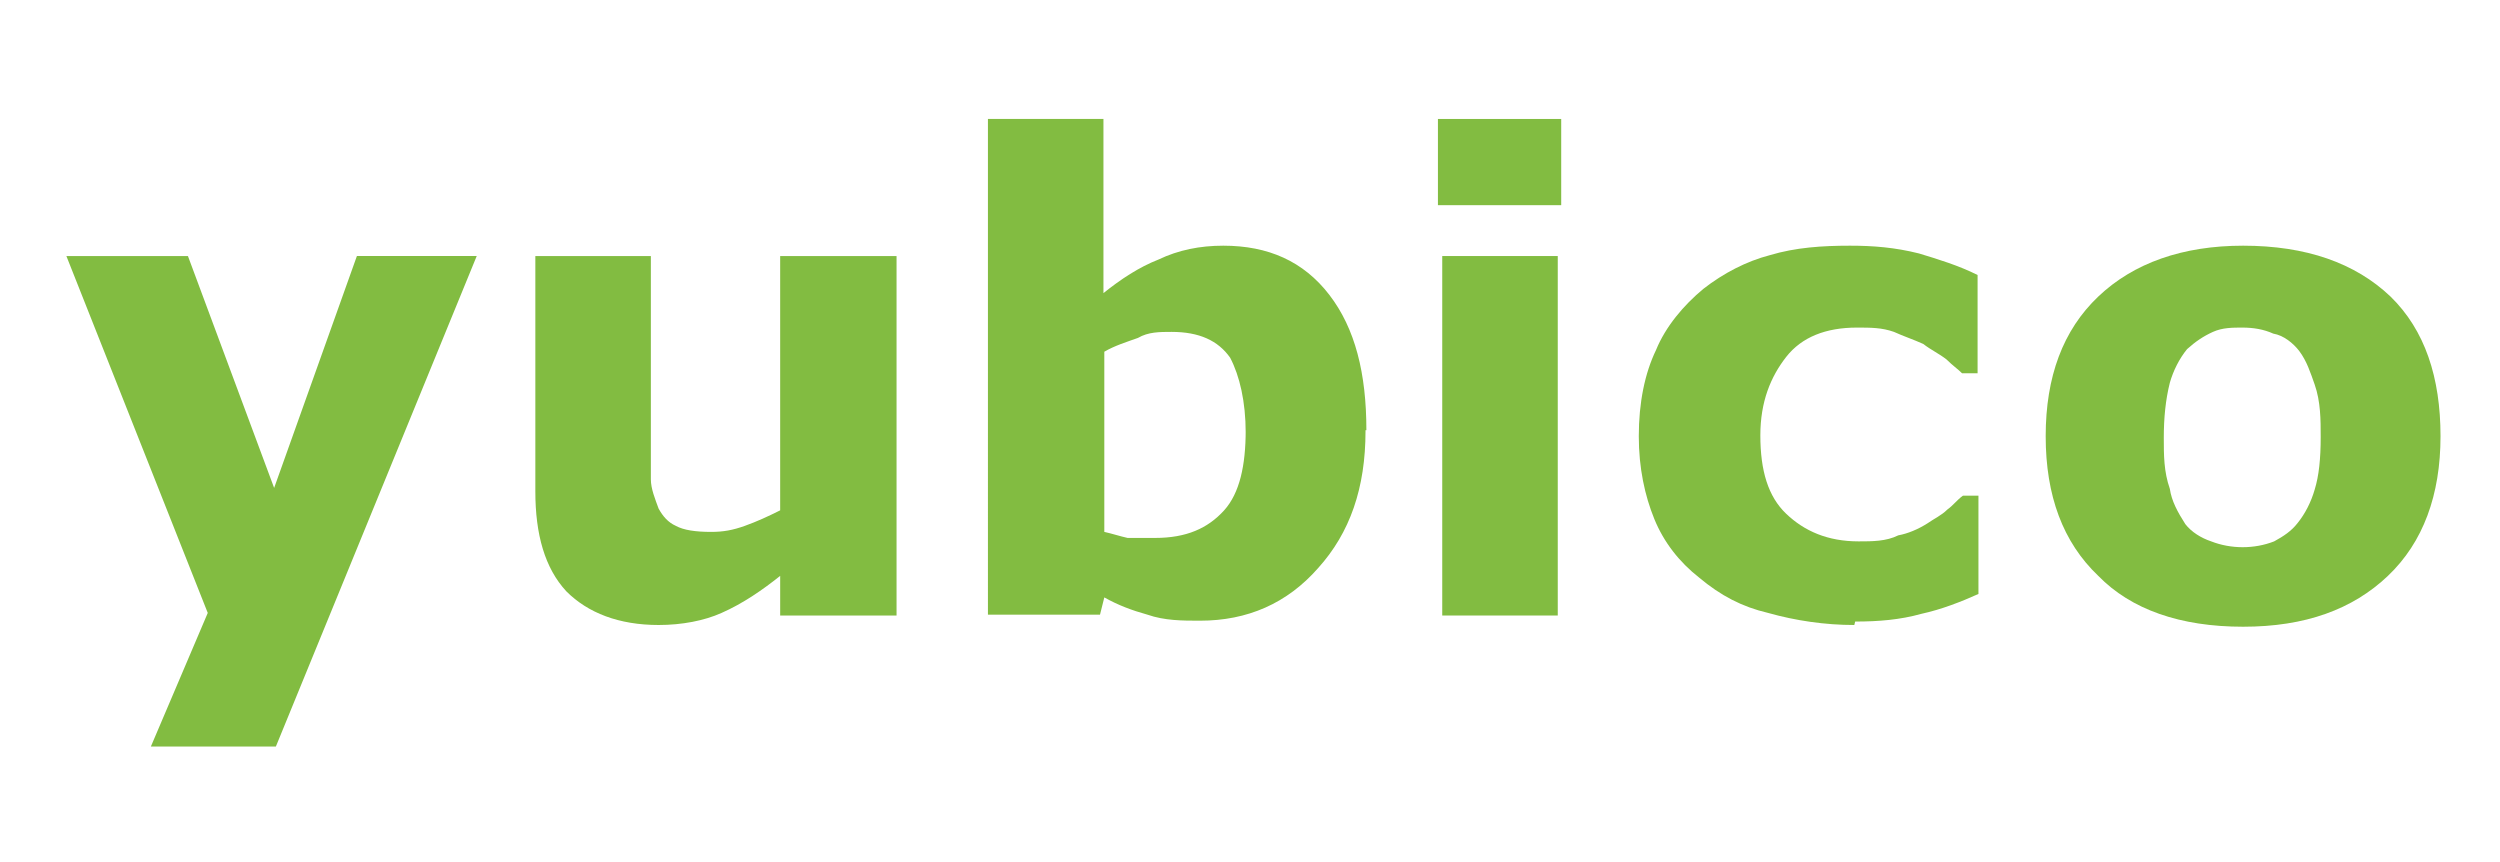
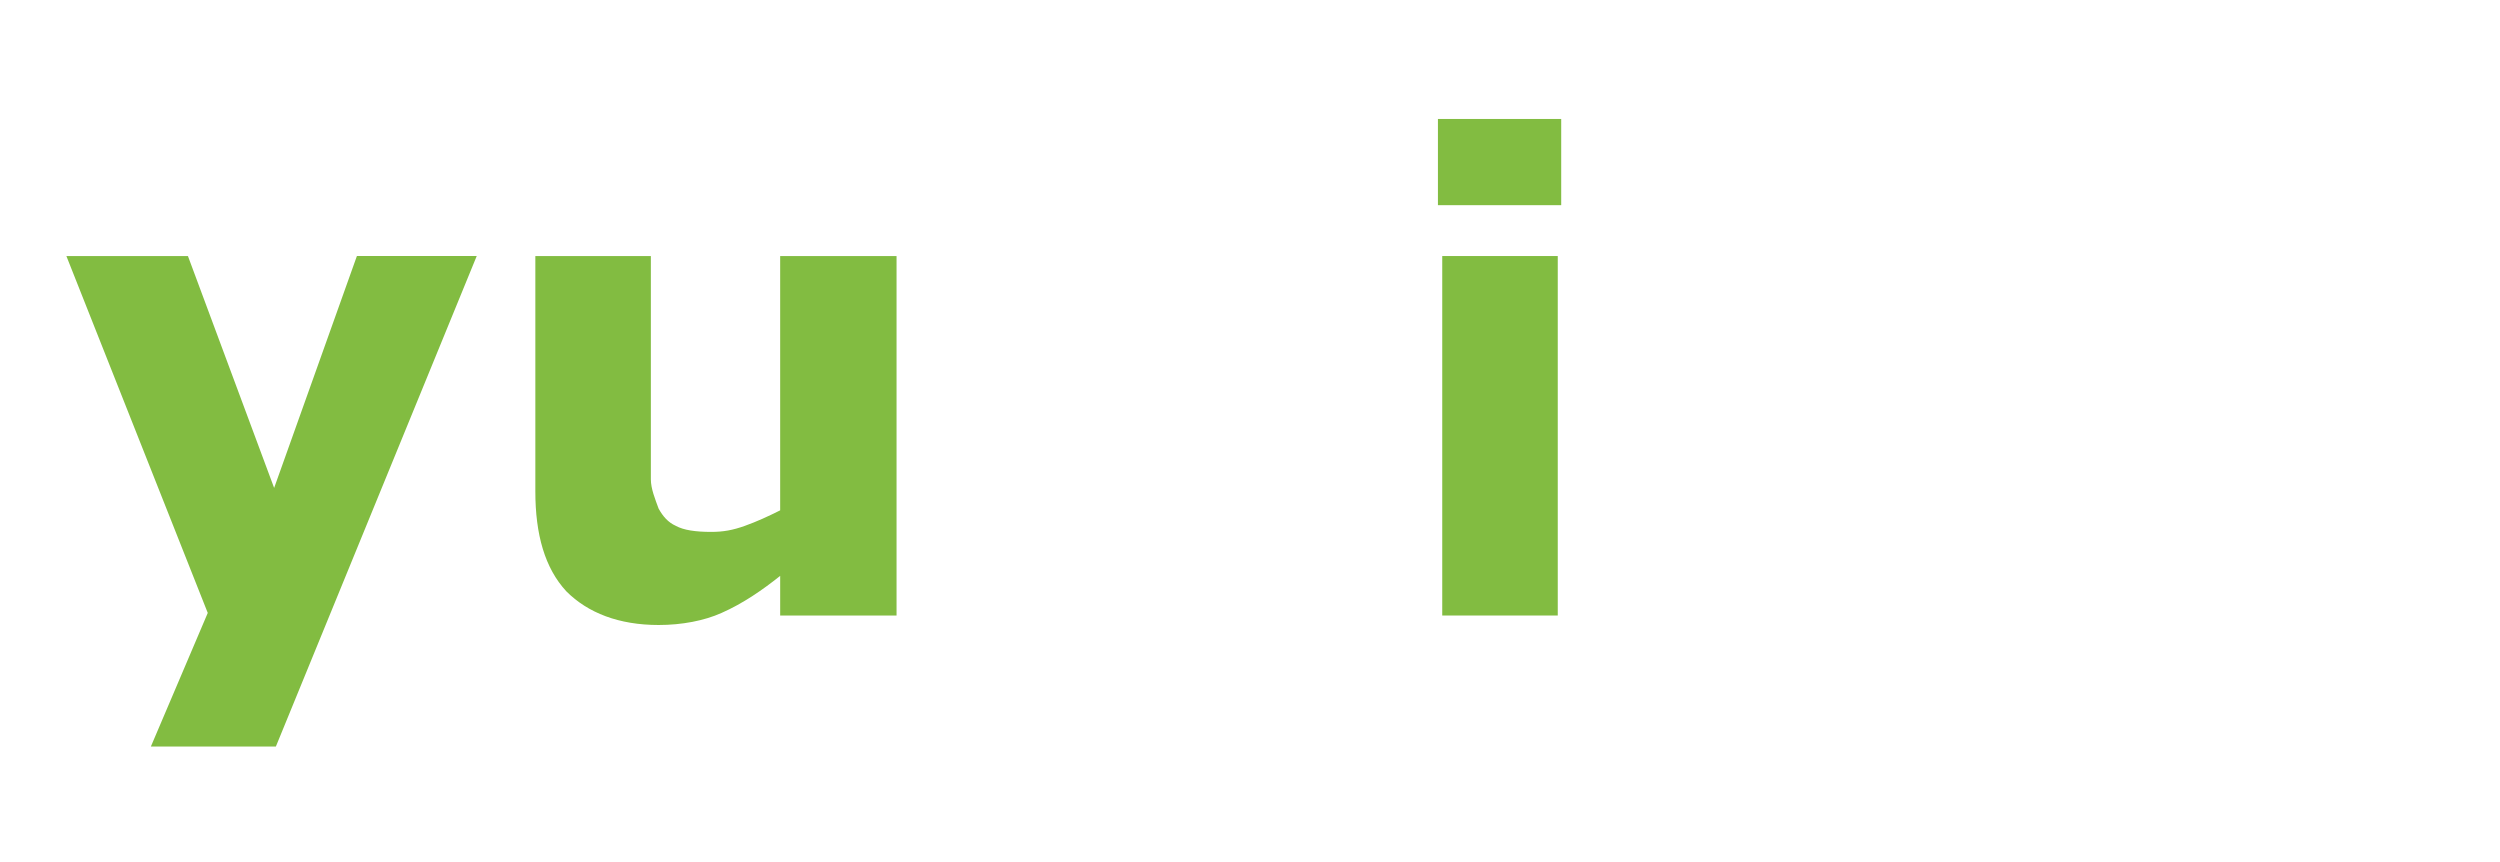
<svg xmlns="http://www.w3.org/2000/svg" version="1.0" id="Layer_1" x="0px" y="0px" viewBox="0 0 290 100" style="enable-background:new 0 0 290 100;" xml:space="preserve">
  <style type="text/css">
	.st0{fill:#82BC41;}
</style>
  <g>
    <g id="Layer_1_00000054233531720016162360000007928381871360735135_">
      <path class="st0" d="M31.8,56.6l9.6-26.9h13.9L32,86.6H17.5l6.6-15.5L7.7,29.7h14.1L31.8,56.6z" />
      <path class="st0" d="M104,71.4H90.5v-4.6c-2,1.6-4.3,3.2-6.8,4.3c-2,0.9-4.6,1.4-7.3,1.4c-4.6,0-8.2-1.4-10.7-3.9    c-2.5-2.7-3.6-6.6-3.6-11.6V29.7h13.4v20.7c0,2,0,3.9,0,5.2c0,1.1,0.5,2.3,0.9,3.4c0.5,0.9,1.1,1.6,2,2c0.9,0.5,2.3,0.7,4.1,0.7    c1.4,0,2.5-0.2,3.9-0.7c1.4-0.5,2.7-1.1,4.1-1.8V29.7H104C104,29.7,104,71.4,104,71.4z" />
-       <path class="st0" d="M158.4,50c0,6.6-1.8,11.8-5.5,15.9c-3.6,4.1-8.2,6.1-13.7,6.1c-2,0-4.1,0-6.1-0.7c-1.8-0.5-3.4-1.1-5-2    l-0.5,2h-13V13.8h13.4V34c2-1.6,4.1-3,6.4-3.9c2.3-1.1,4.8-1.6,7.5-1.6c5.2,0,9.3,1.8,12.3,5.7c3,3.9,4.3,9.1,4.3,15.7H158.4z     M144.5,50.2c0-3.6-0.7-6.6-1.8-8.7c-1.4-2-3.6-3-6.8-3c-1.4,0-2.7,0-3.9,0.7c-1.4,0.5-2.7,0.9-3.9,1.6v20.9    c0.9,0.2,1.8,0.5,2.7,0.7c1.1,0,2,0,3.2,0c3.6,0,6.1-1.1,8-3.2c1.8-2,2.5-5.2,2.5-9.3l0,0V50.2z" />
      <path class="st0" d="M181.1,23.8h-14.3v-10h14.3V23.8z M180.7,71.4h-13.4V29.7h13.4V71.4z" />
-       <path class="st0" d="M215.1,72.5c-3.4,0-6.8-0.5-10-1.4c-3-0.7-5.5-2-8-4.1c-2.3-1.8-4.1-4.1-5.2-6.8c-1.1-2.7-1.8-5.9-1.8-9.6    c0-3.9,0.7-7.3,2-10c1.1-2.7,3.2-5.2,5.5-7.1c2.3-1.8,5-3.2,7.7-3.9c3-0.9,6.1-1.1,9.3-1.1c2.7,0,5.2,0.2,8,0.9    c2.3,0.7,4.6,1.4,6.8,2.5v11.4h-1.8c-0.5-0.5-1.1-0.9-1.8-1.6c-0.9-0.7-1.8-1.1-2.7-1.8c-1.1-0.5-2.3-0.9-3.4-1.4    c-1.4-0.5-2.7-0.5-4.3-0.5c-3.6,0-6.4,1.1-8.2,3.4c-1.8,2.3-3,5.2-3,9.1c0,4.1,0.9,7.1,3,9.1s4.8,3.2,8.4,3.2c1.6,0,3.2,0,4.6-0.7    c1.1-0.2,2.3-0.7,3.4-1.4c0.7-0.5,1.6-0.9,2.3-1.6c0.7-0.5,1.1-1.1,1.8-1.6h1.8v11.4c-2,0.9-4.3,1.8-6.6,2.3    c-2.5,0.7-5,0.9-7.7,0.9L215.1,72.5z" />
-       <path class="st0" d="M283.1,50.6c0,6.8-2,12.3-6.1,16.2s-9.6,5.9-16.8,5.9c-7.3,0-13-2-16.8-5.9c-4.1-3.9-6.1-9.3-6.1-16.2    s2-12.3,6.1-16.2c4.1-3.9,9.8-5.9,16.8-5.9c7.3,0,13,2,17.1,5.9C281.3,38.3,283.1,43.8,283.1,50.6z M266.5,60.7    c0.9-1.1,1.6-2.5,2-3.9c0.5-1.6,0.7-3.6,0.7-6.1c0-2,0-4.1-0.7-6.1c-0.5-1.4-0.9-2.7-1.8-3.9c-0.7-0.9-1.8-1.8-3-2    c-1.1-0.5-2.3-0.7-3.6-0.7c-1.1,0-2.3,0-3.4,0.5c-1.1,0.5-2,1.1-3,2c-0.9,1.1-1.6,2.5-2,3.9c-0.5,2-0.7,4.1-0.7,6.4    c0,2,0,3.9,0.7,5.9c0.2,1.4,0.9,2.7,1.8,4.1c0.7,0.9,1.8,1.6,3,2c2.3,0.9,5,0.9,7.3,0C264.9,62.2,265.8,61.6,266.5,60.7z" />
    </g>
  </g>
</svg>